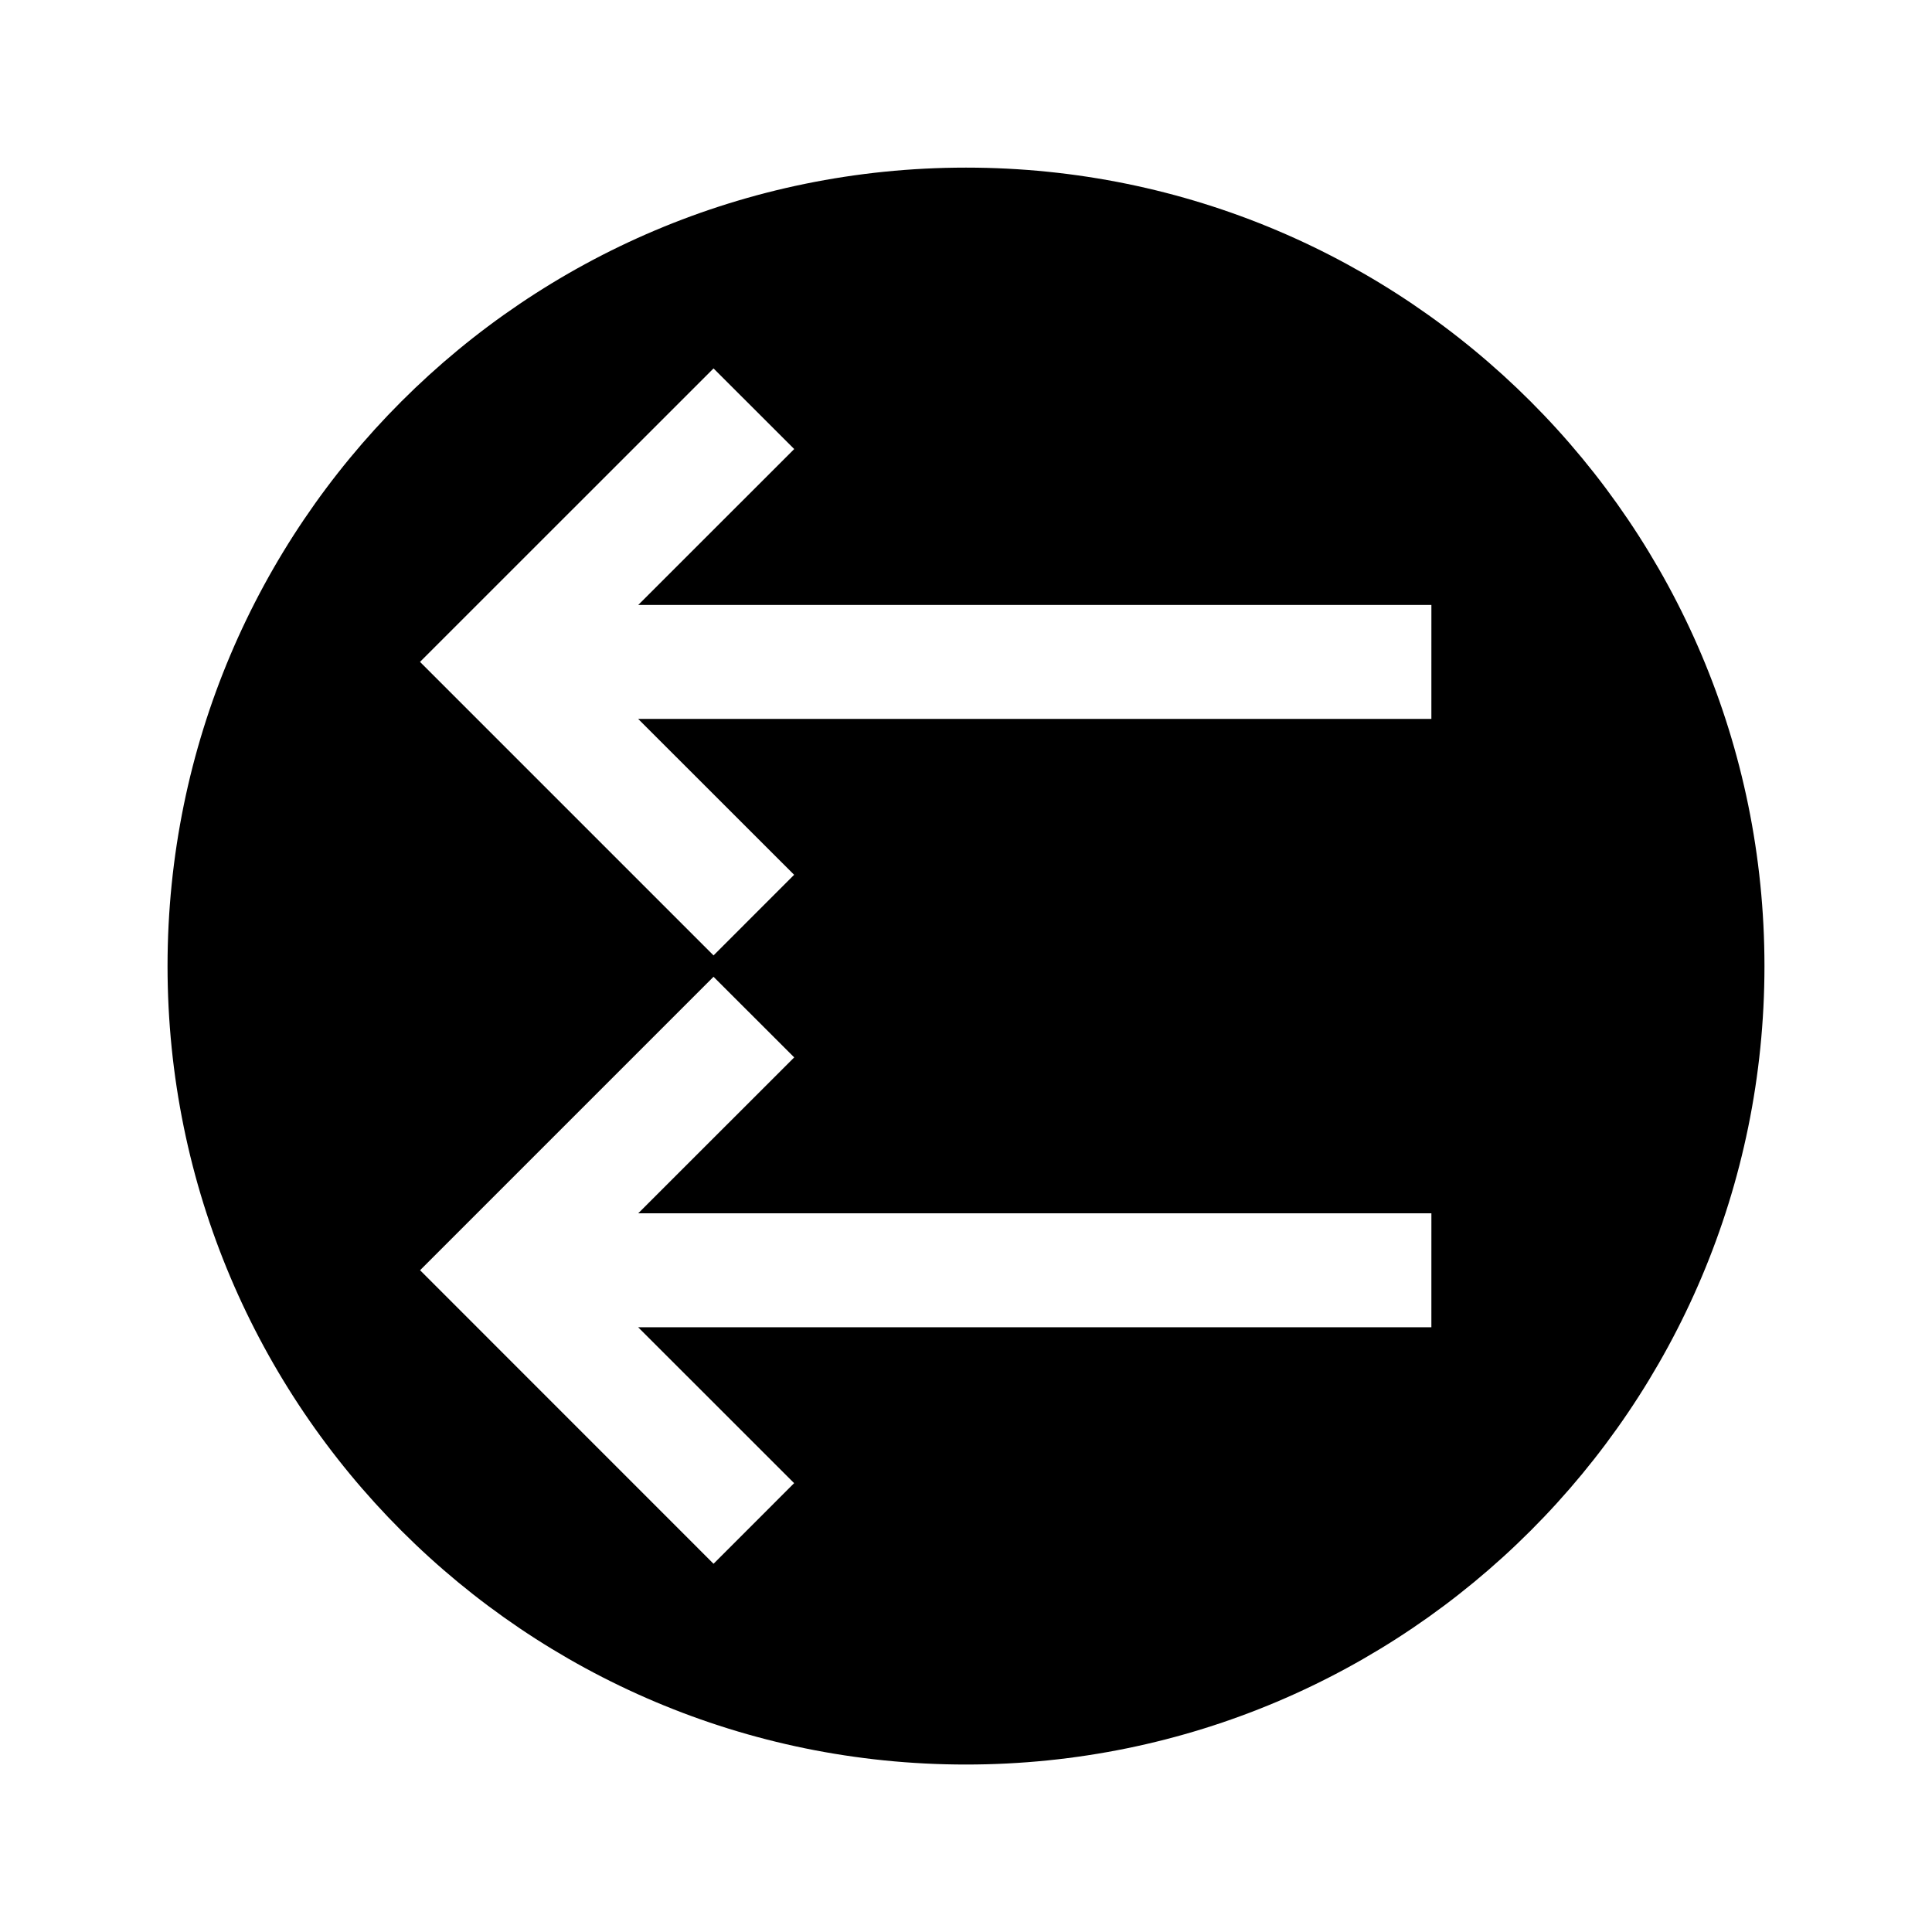
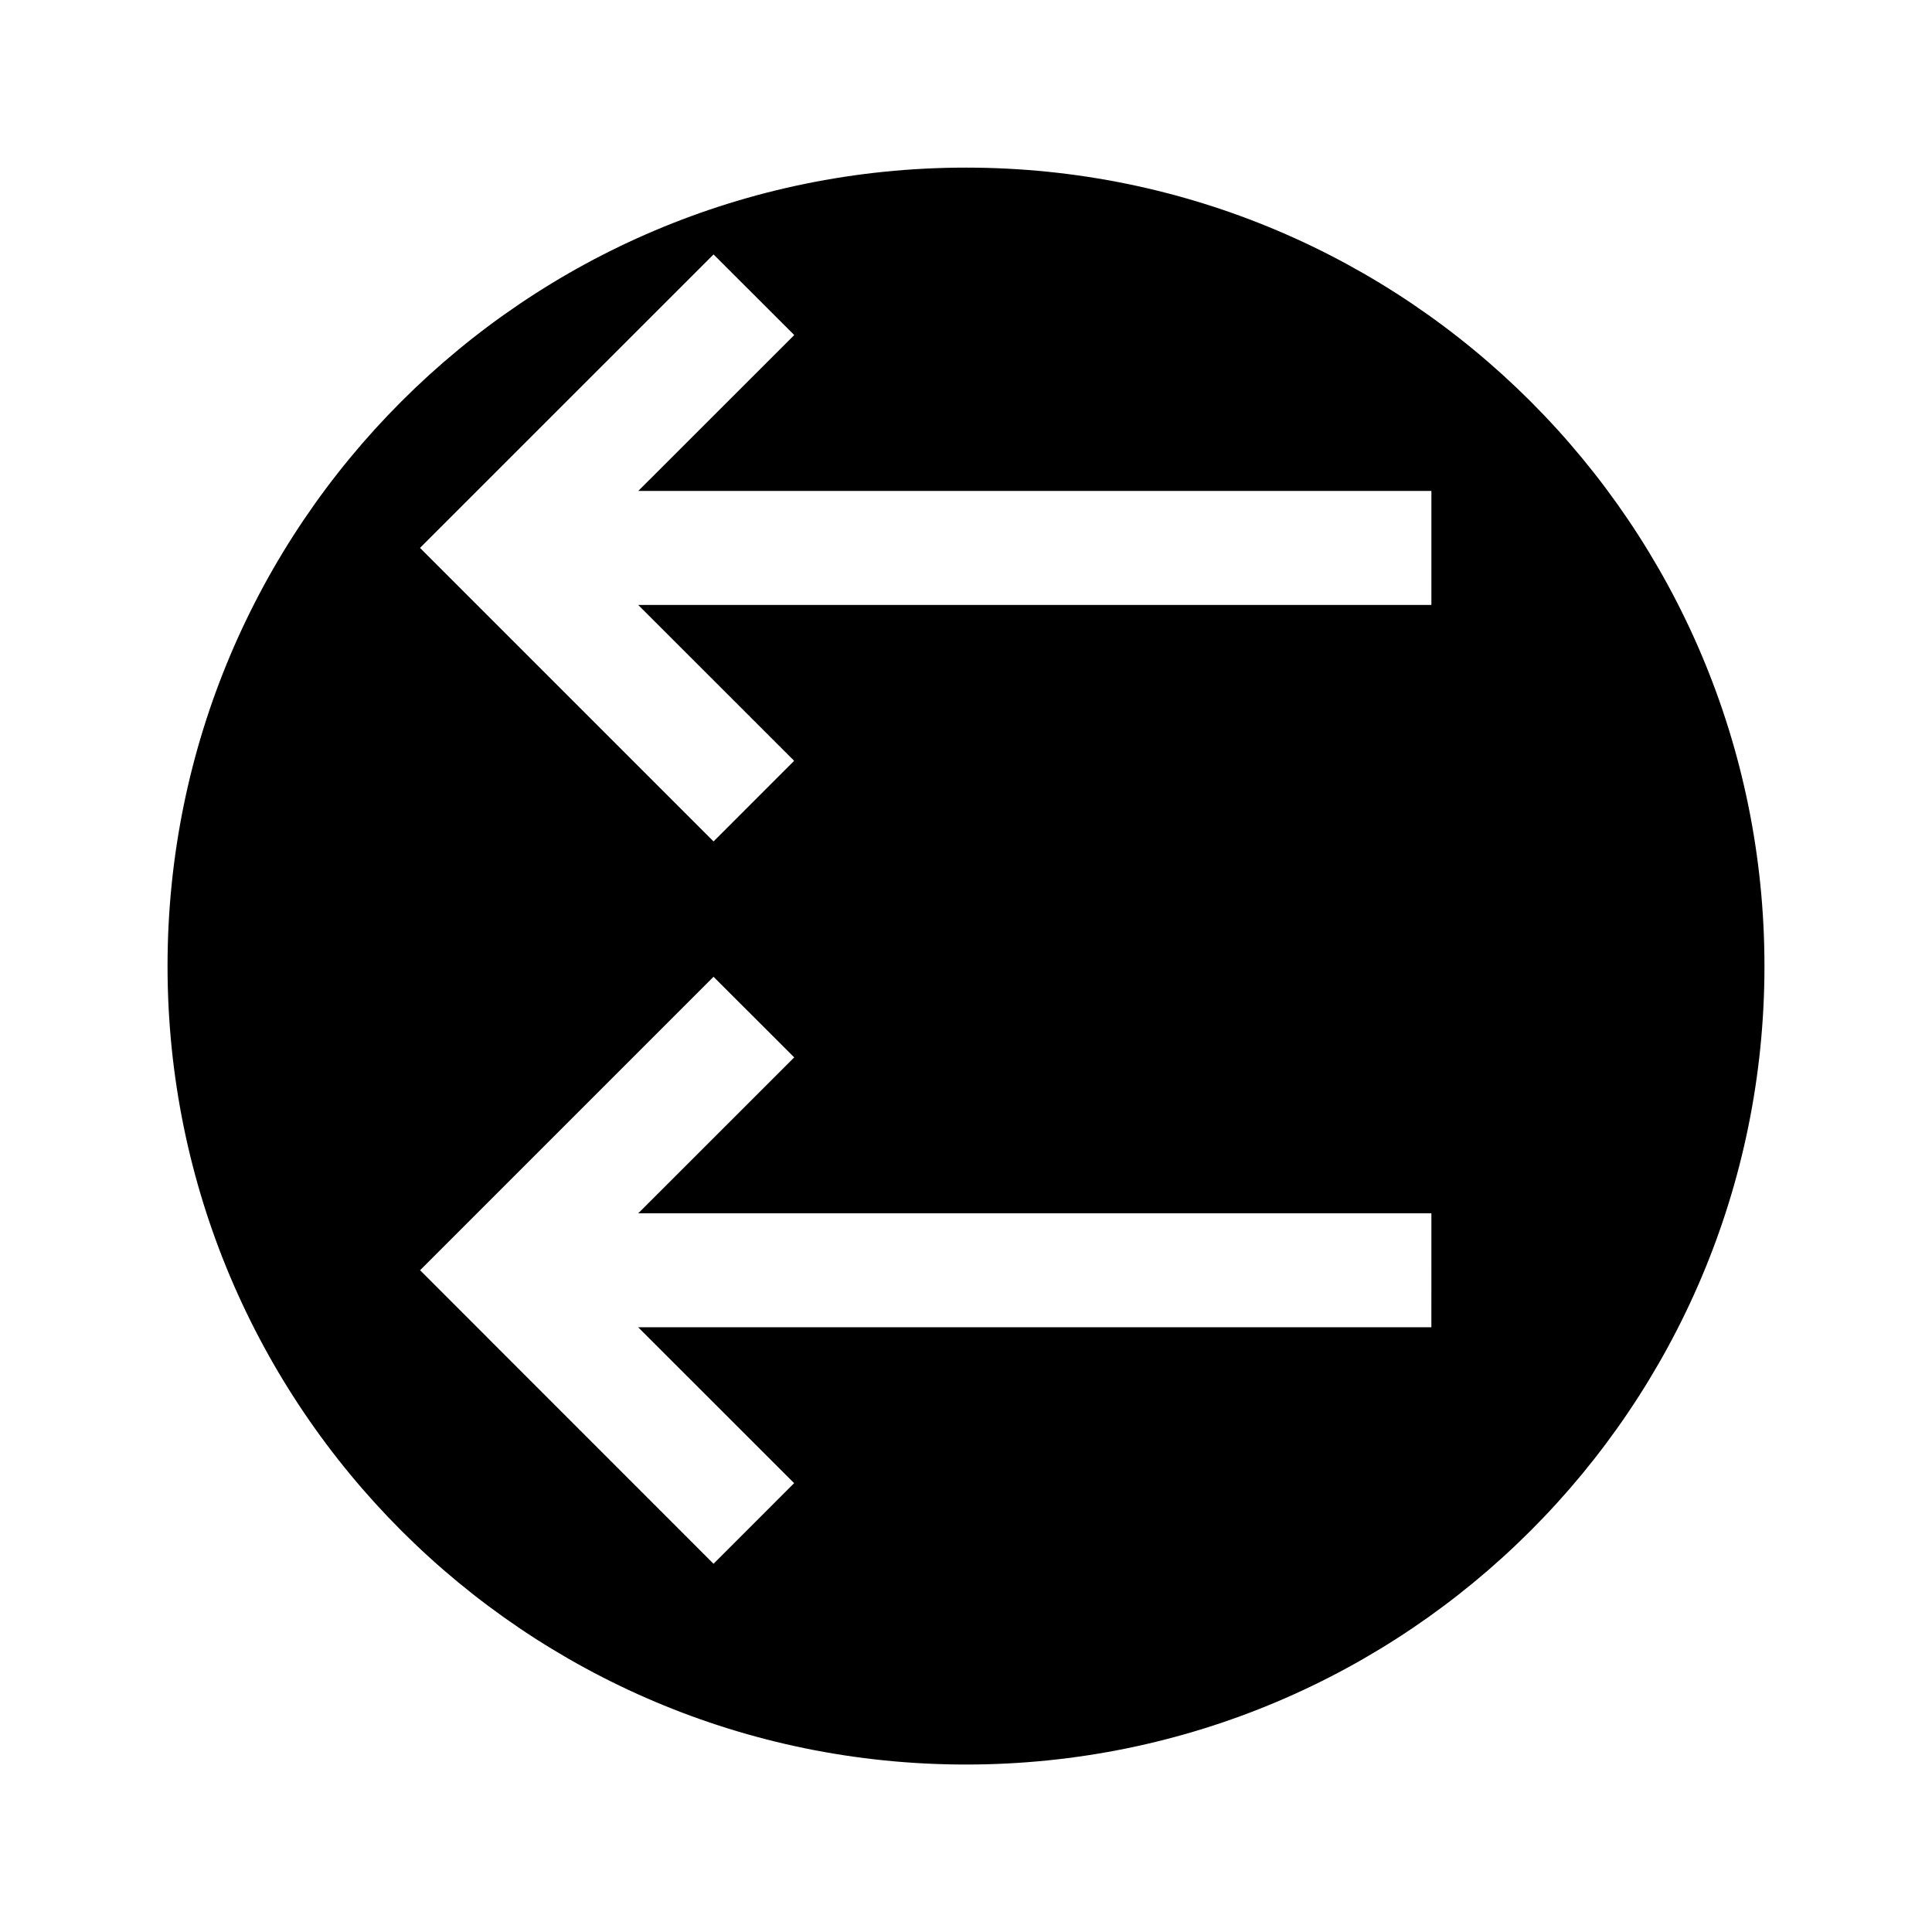
<svg xmlns="http://www.w3.org/2000/svg" fill="#000000" width="800px" height="800px" version="1.1" viewBox="144 144 512 512">
-   <path d="m400 188.42c-116.88 0-211.6 94.715-211.6 211.6 0 116.88 94.715 211.6 211.6 211.6 116.88 0 211.6-94.715 211.6-211.6-0.004-116.88-94.719-211.6-211.6-211.6zm123.33 307.32h-210.21l41.332 41.312-21.359 21.363-77.77-77.789 77.77-77.77 21.383 21.363-41.332 41.312h210.19zm0-161.22h-210.21l41.332 41.312-21.359 21.363-77.789-77.789 77.789-77.77 21.383 21.363-41.332 41.312h210.19z" />
+   <path d="m400 188.42c-116.88 0-211.6 94.715-211.6 211.6 0 116.88 94.715 211.6 211.6 211.6 116.88 0 211.6-94.715 211.6-211.6-0.004-116.88-94.719-211.6-211.6-211.6zm123.33 307.32h-210.21l41.332 41.312-21.359 21.363-77.77-77.789 77.77-77.77 21.383 21.363-41.332 41.312h210.19m0-161.22h-210.21l41.332 41.312-21.359 21.363-77.789-77.789 77.789-77.77 21.383 21.363-41.332 41.312h210.19z" />
</svg>